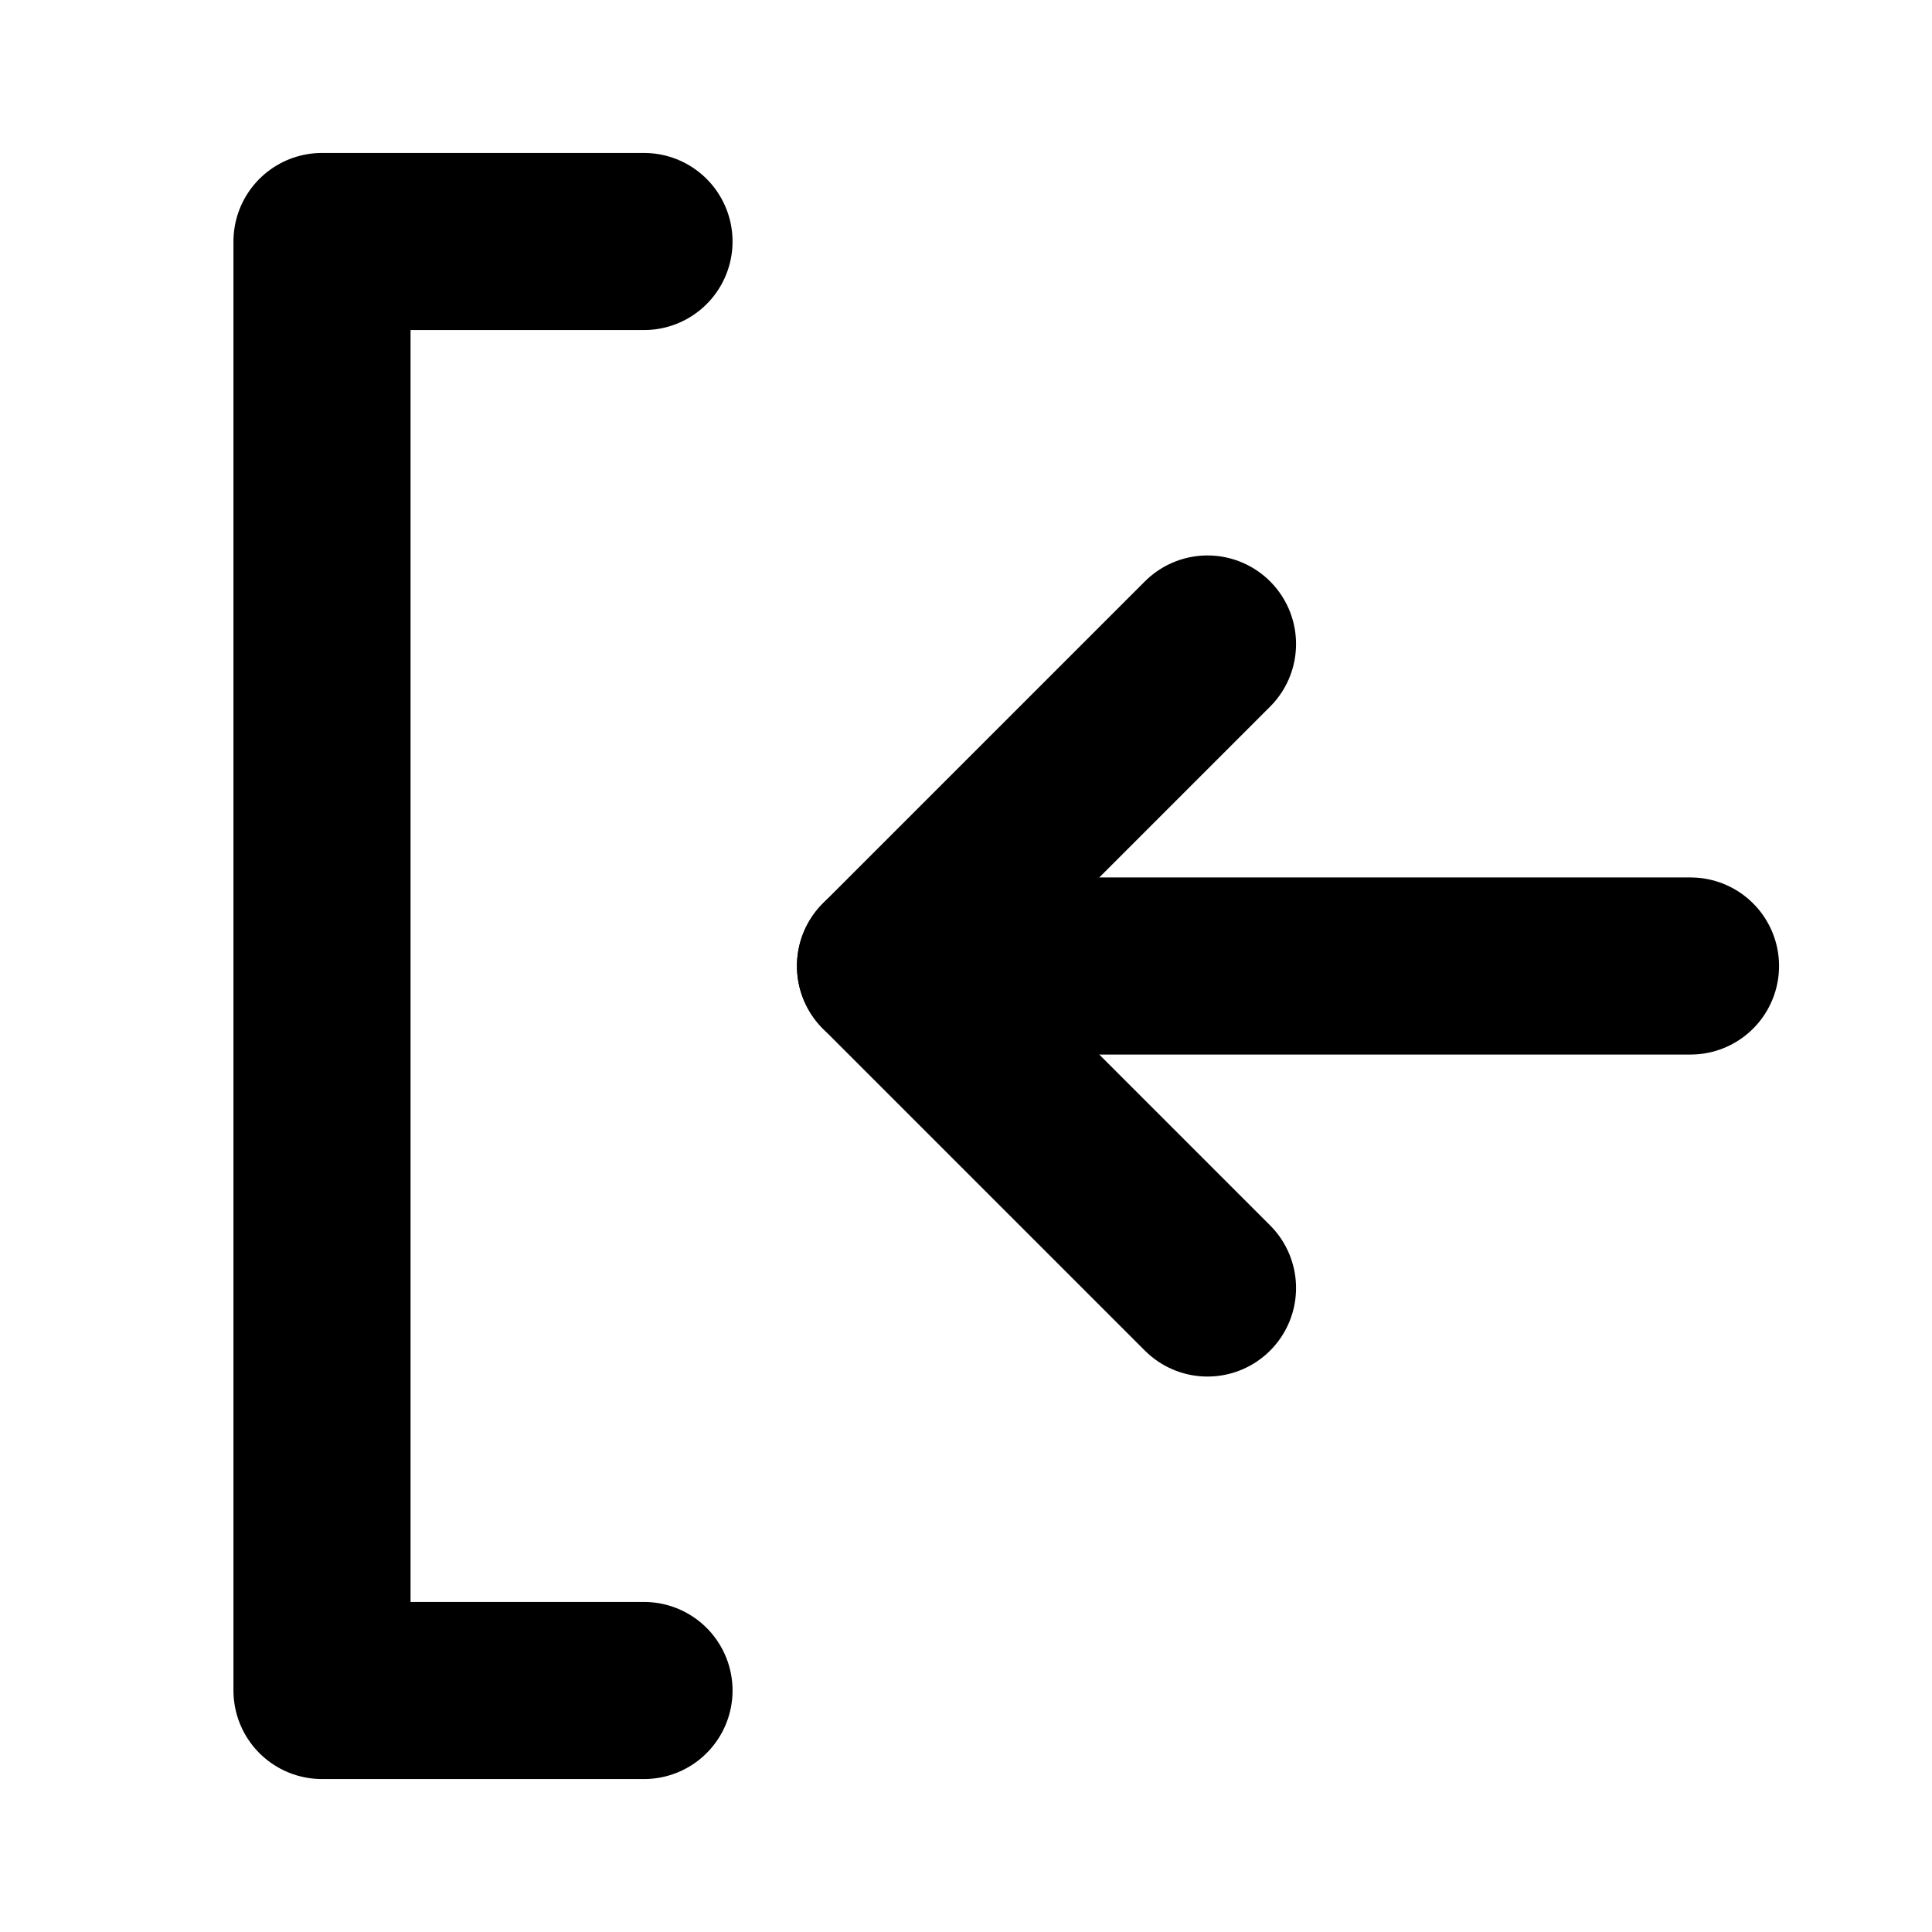
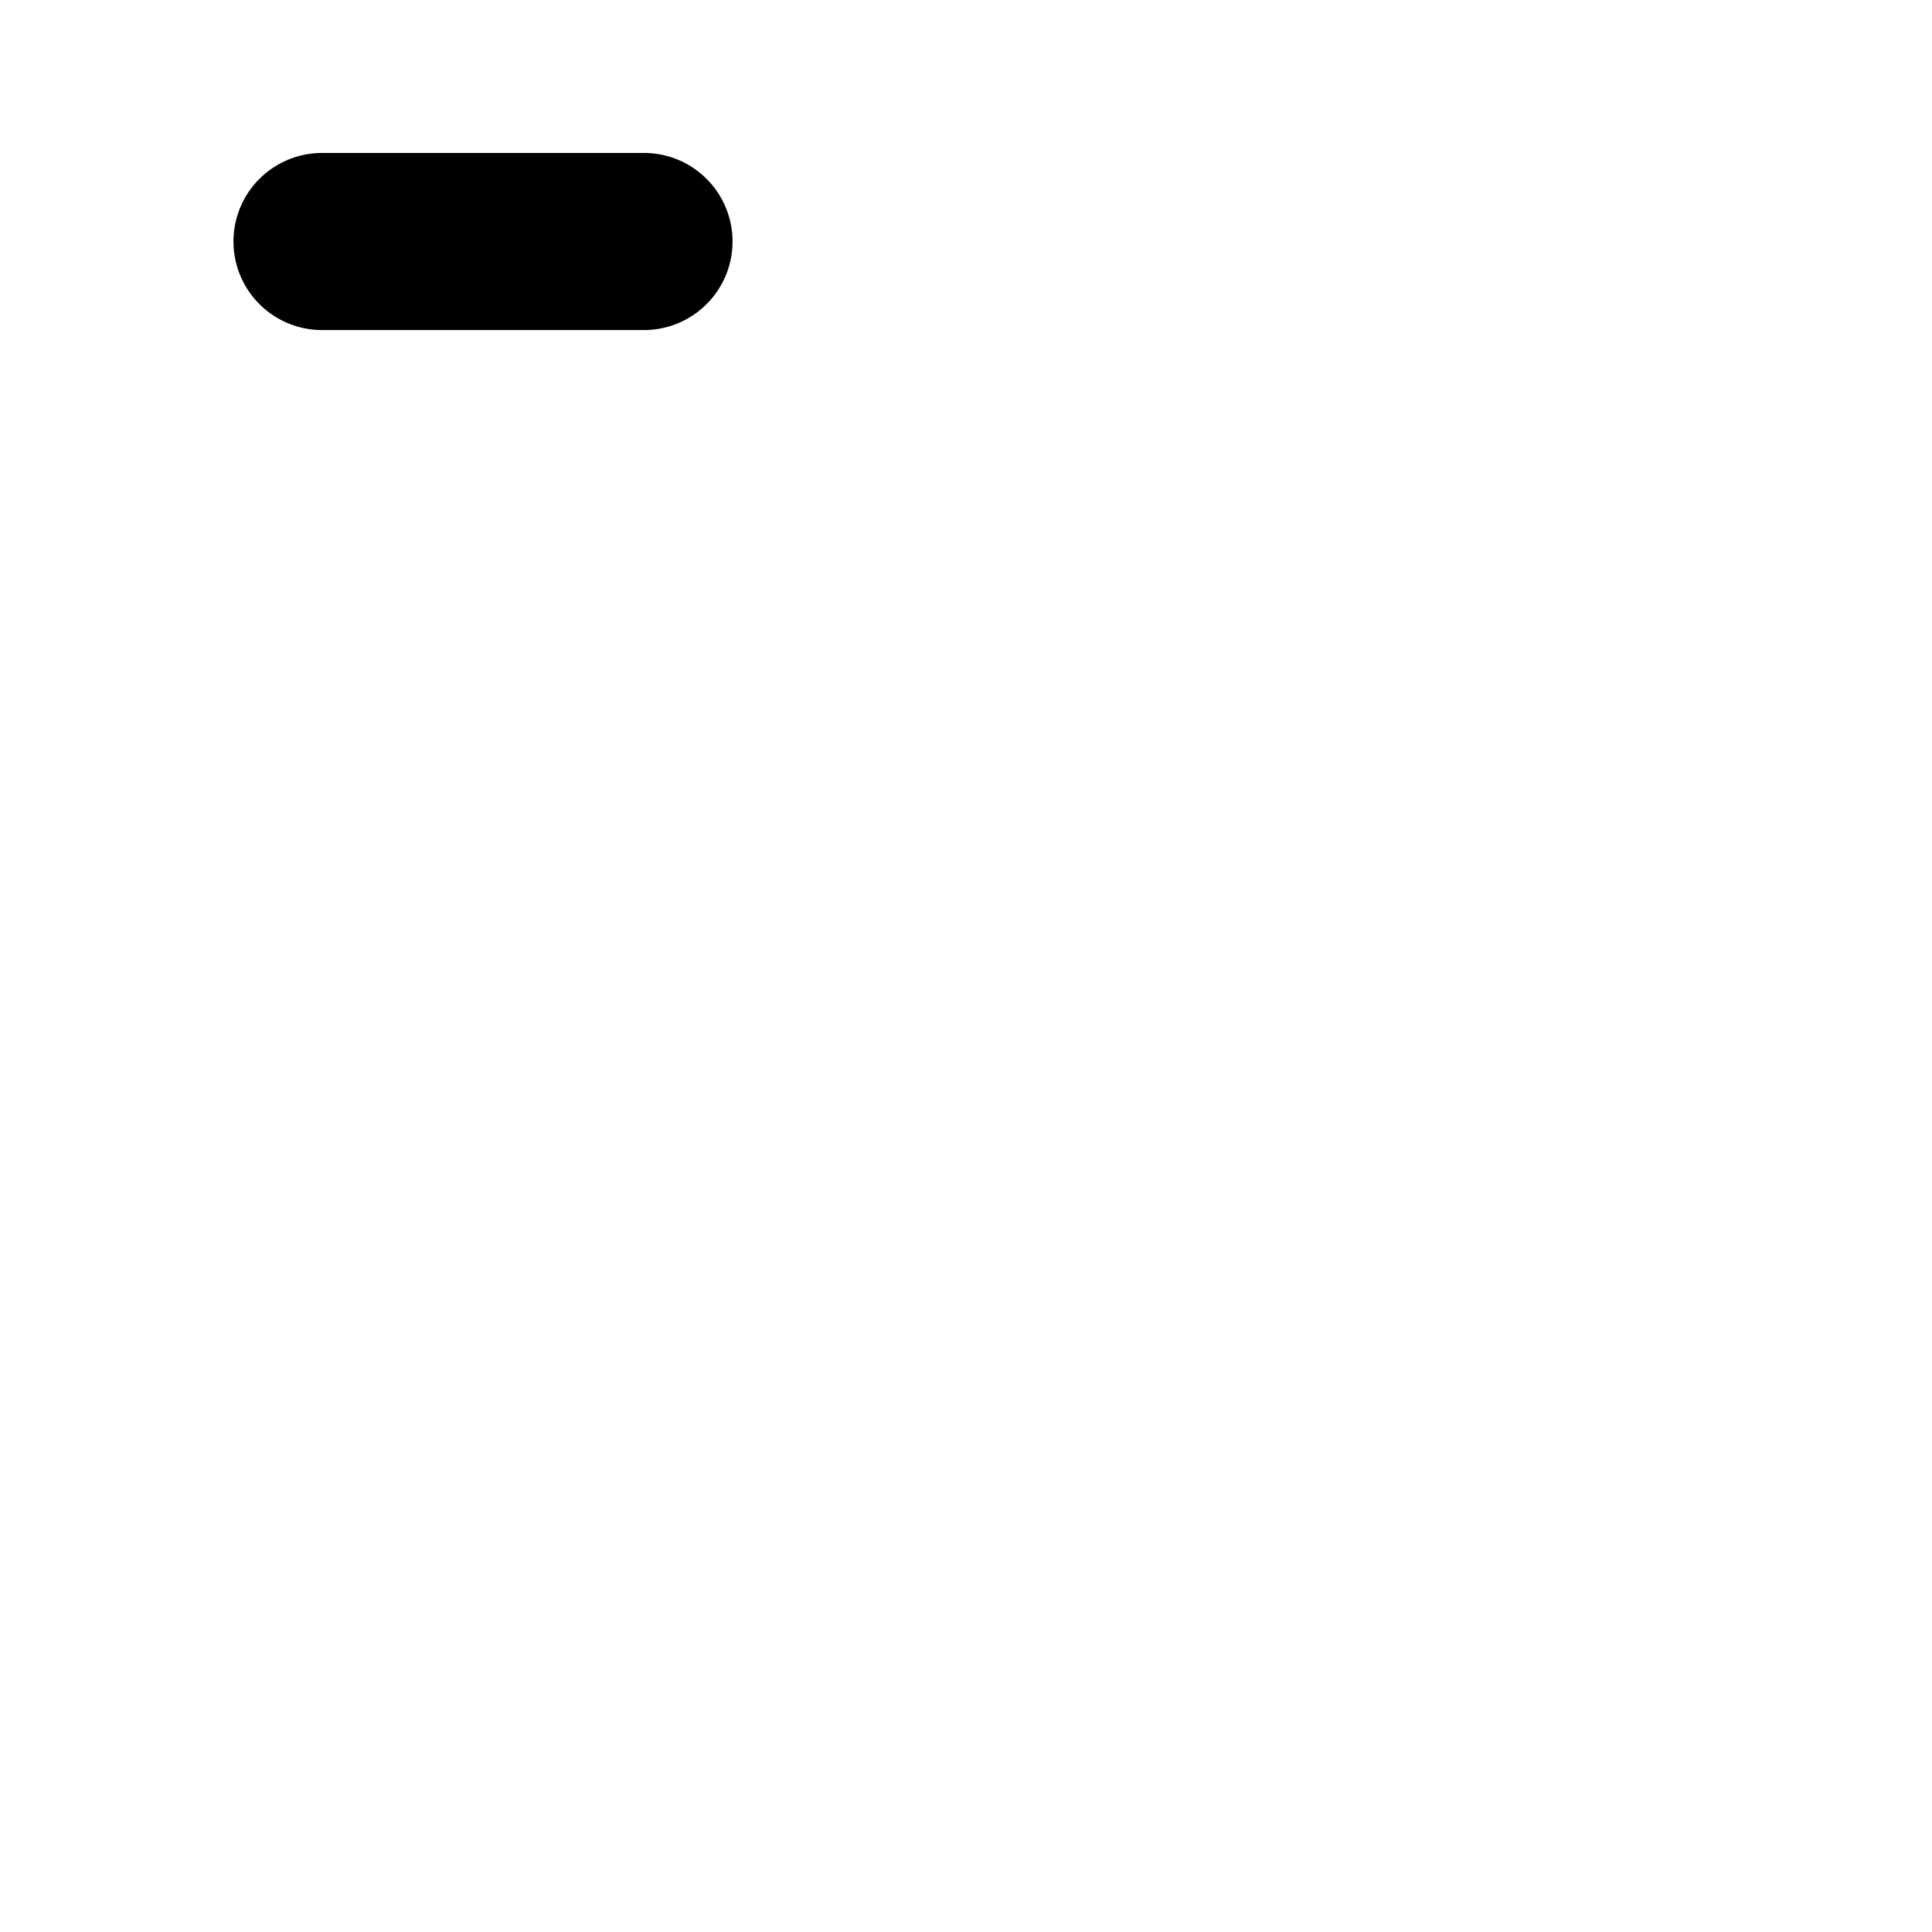
<svg xmlns="http://www.w3.org/2000/svg" width="28" height="28" viewBox="0 0 24 24" fill="none" stroke="#000000" stroke-width="2.2" stroke-linecap="round" stroke-linejoin="round">
-   <path d="M8 3H4v18h4" />
-   <path d="M15 8l-4 4 4 4" />
-   <line x1="11" y1="12" x2="21" y2="12" />
+   <path d="M8 3H4h4" />
</svg>